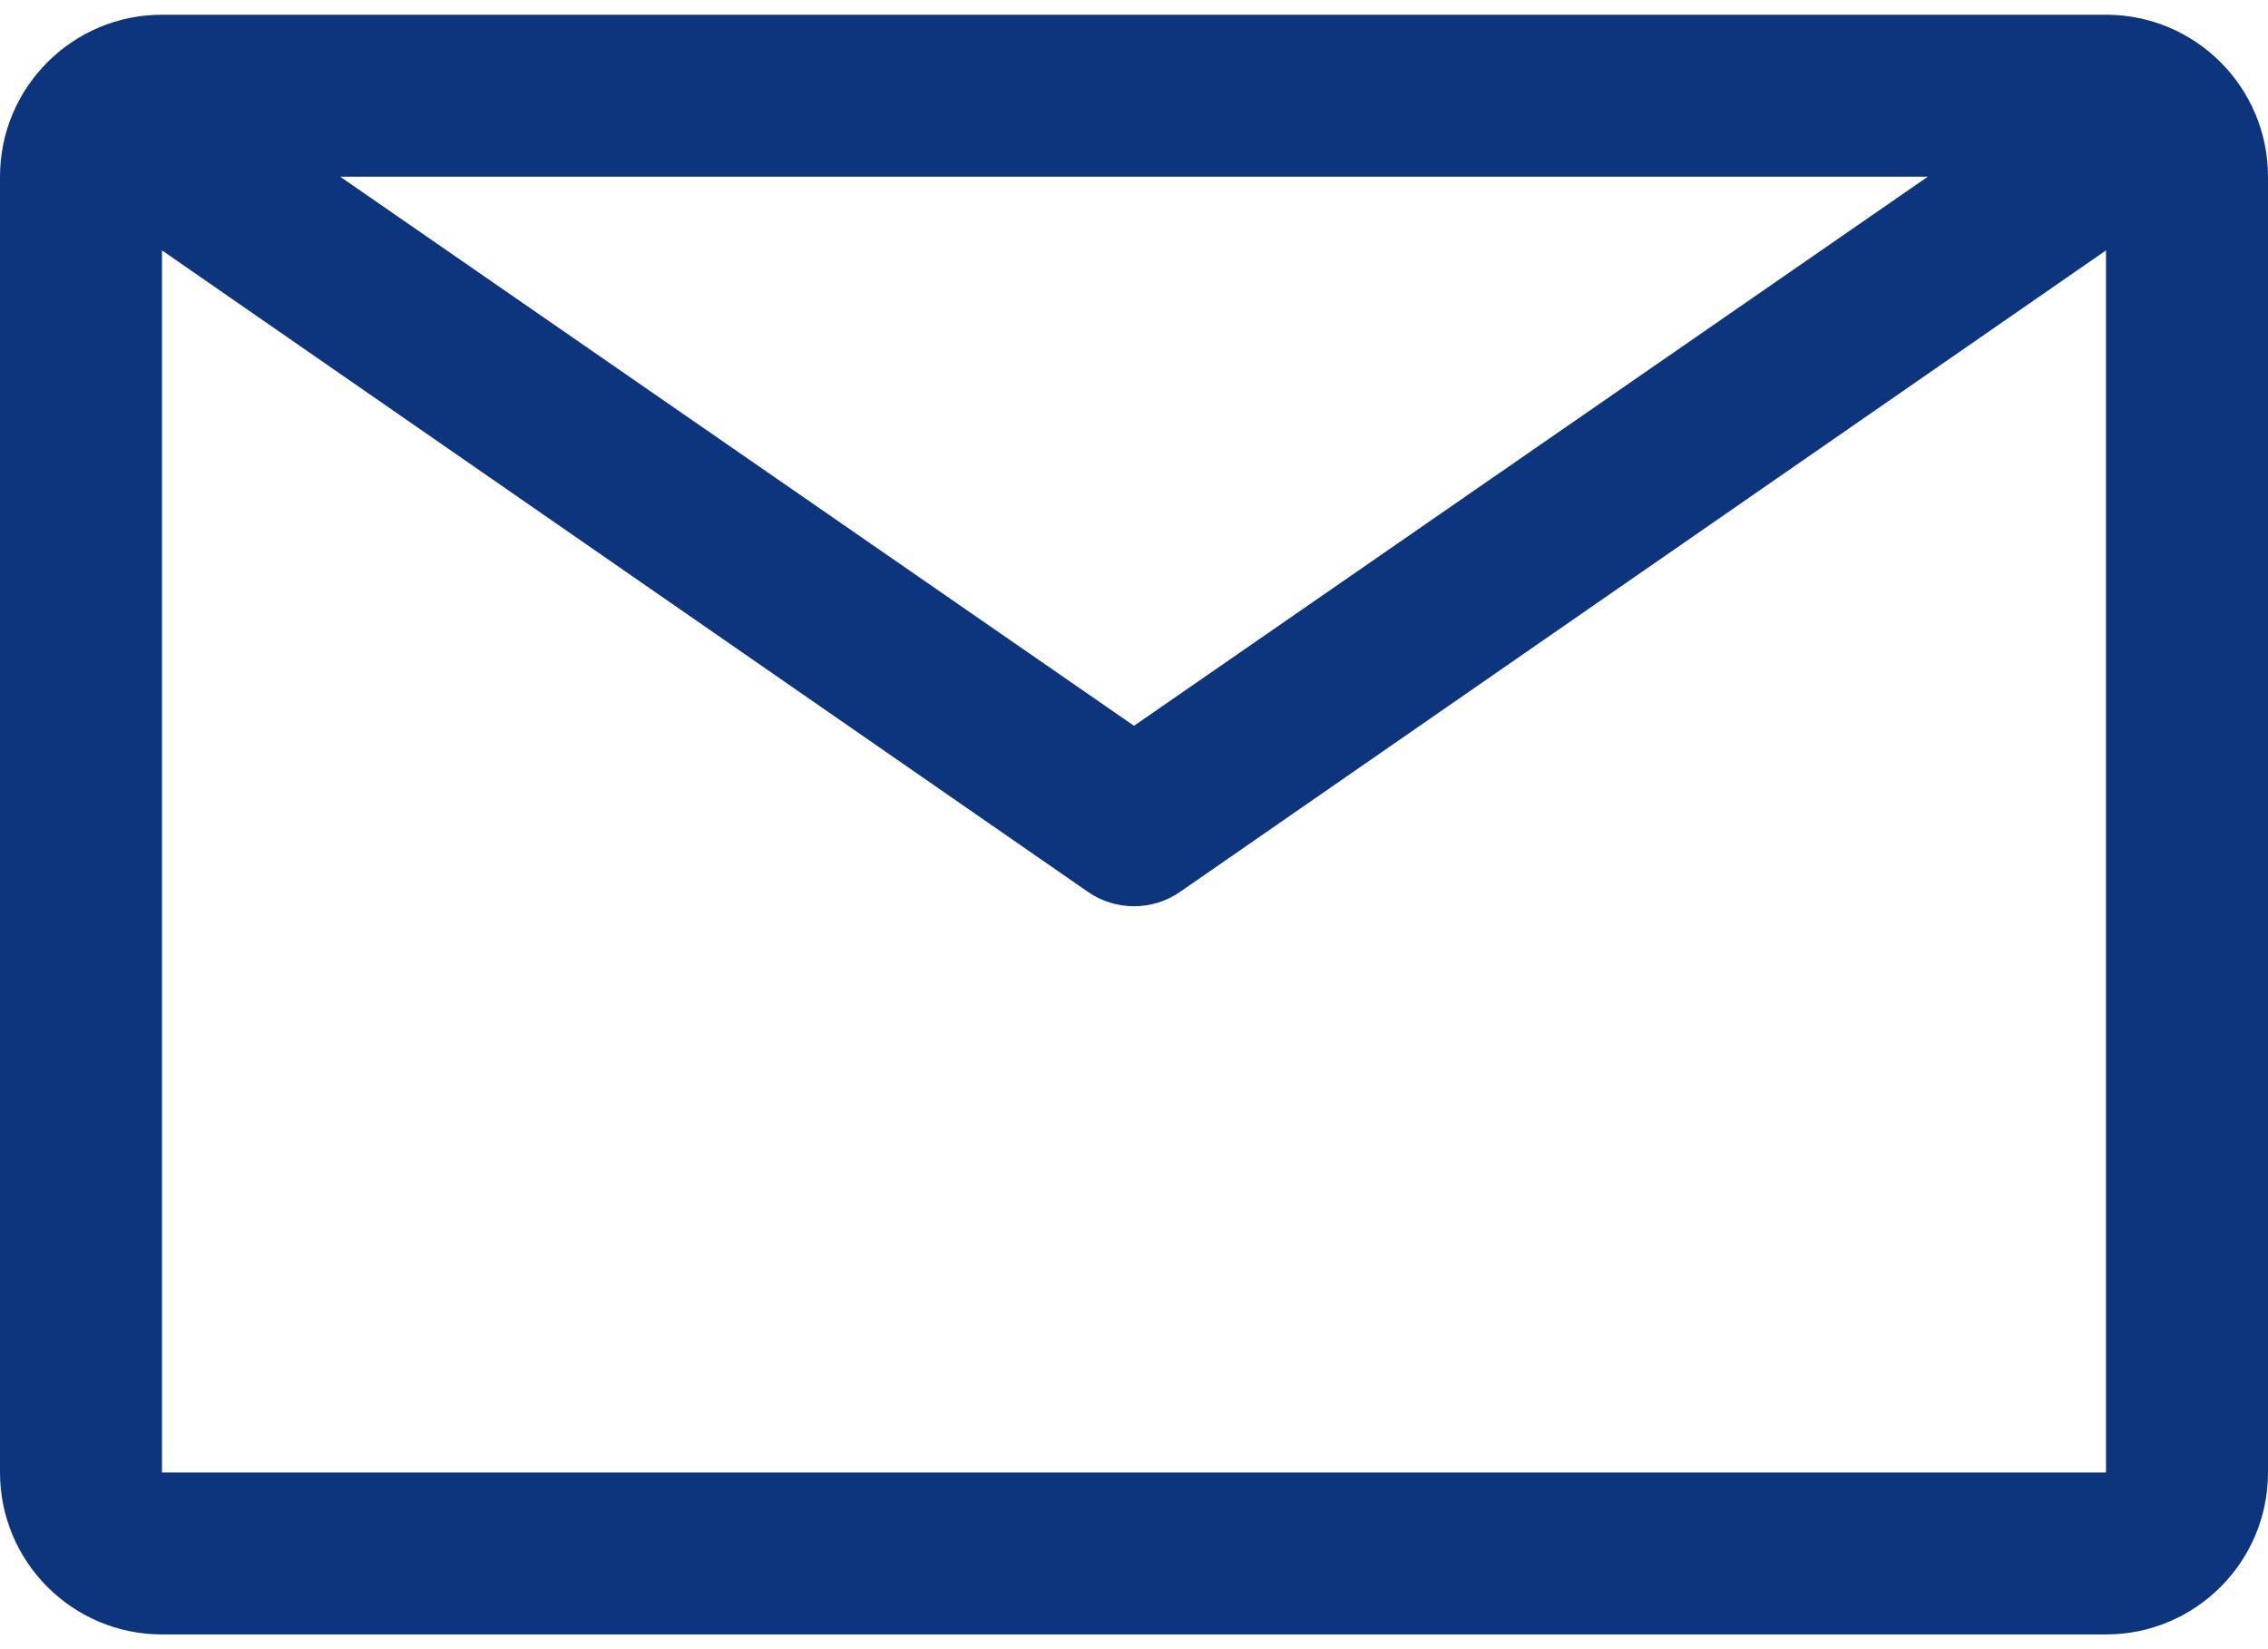
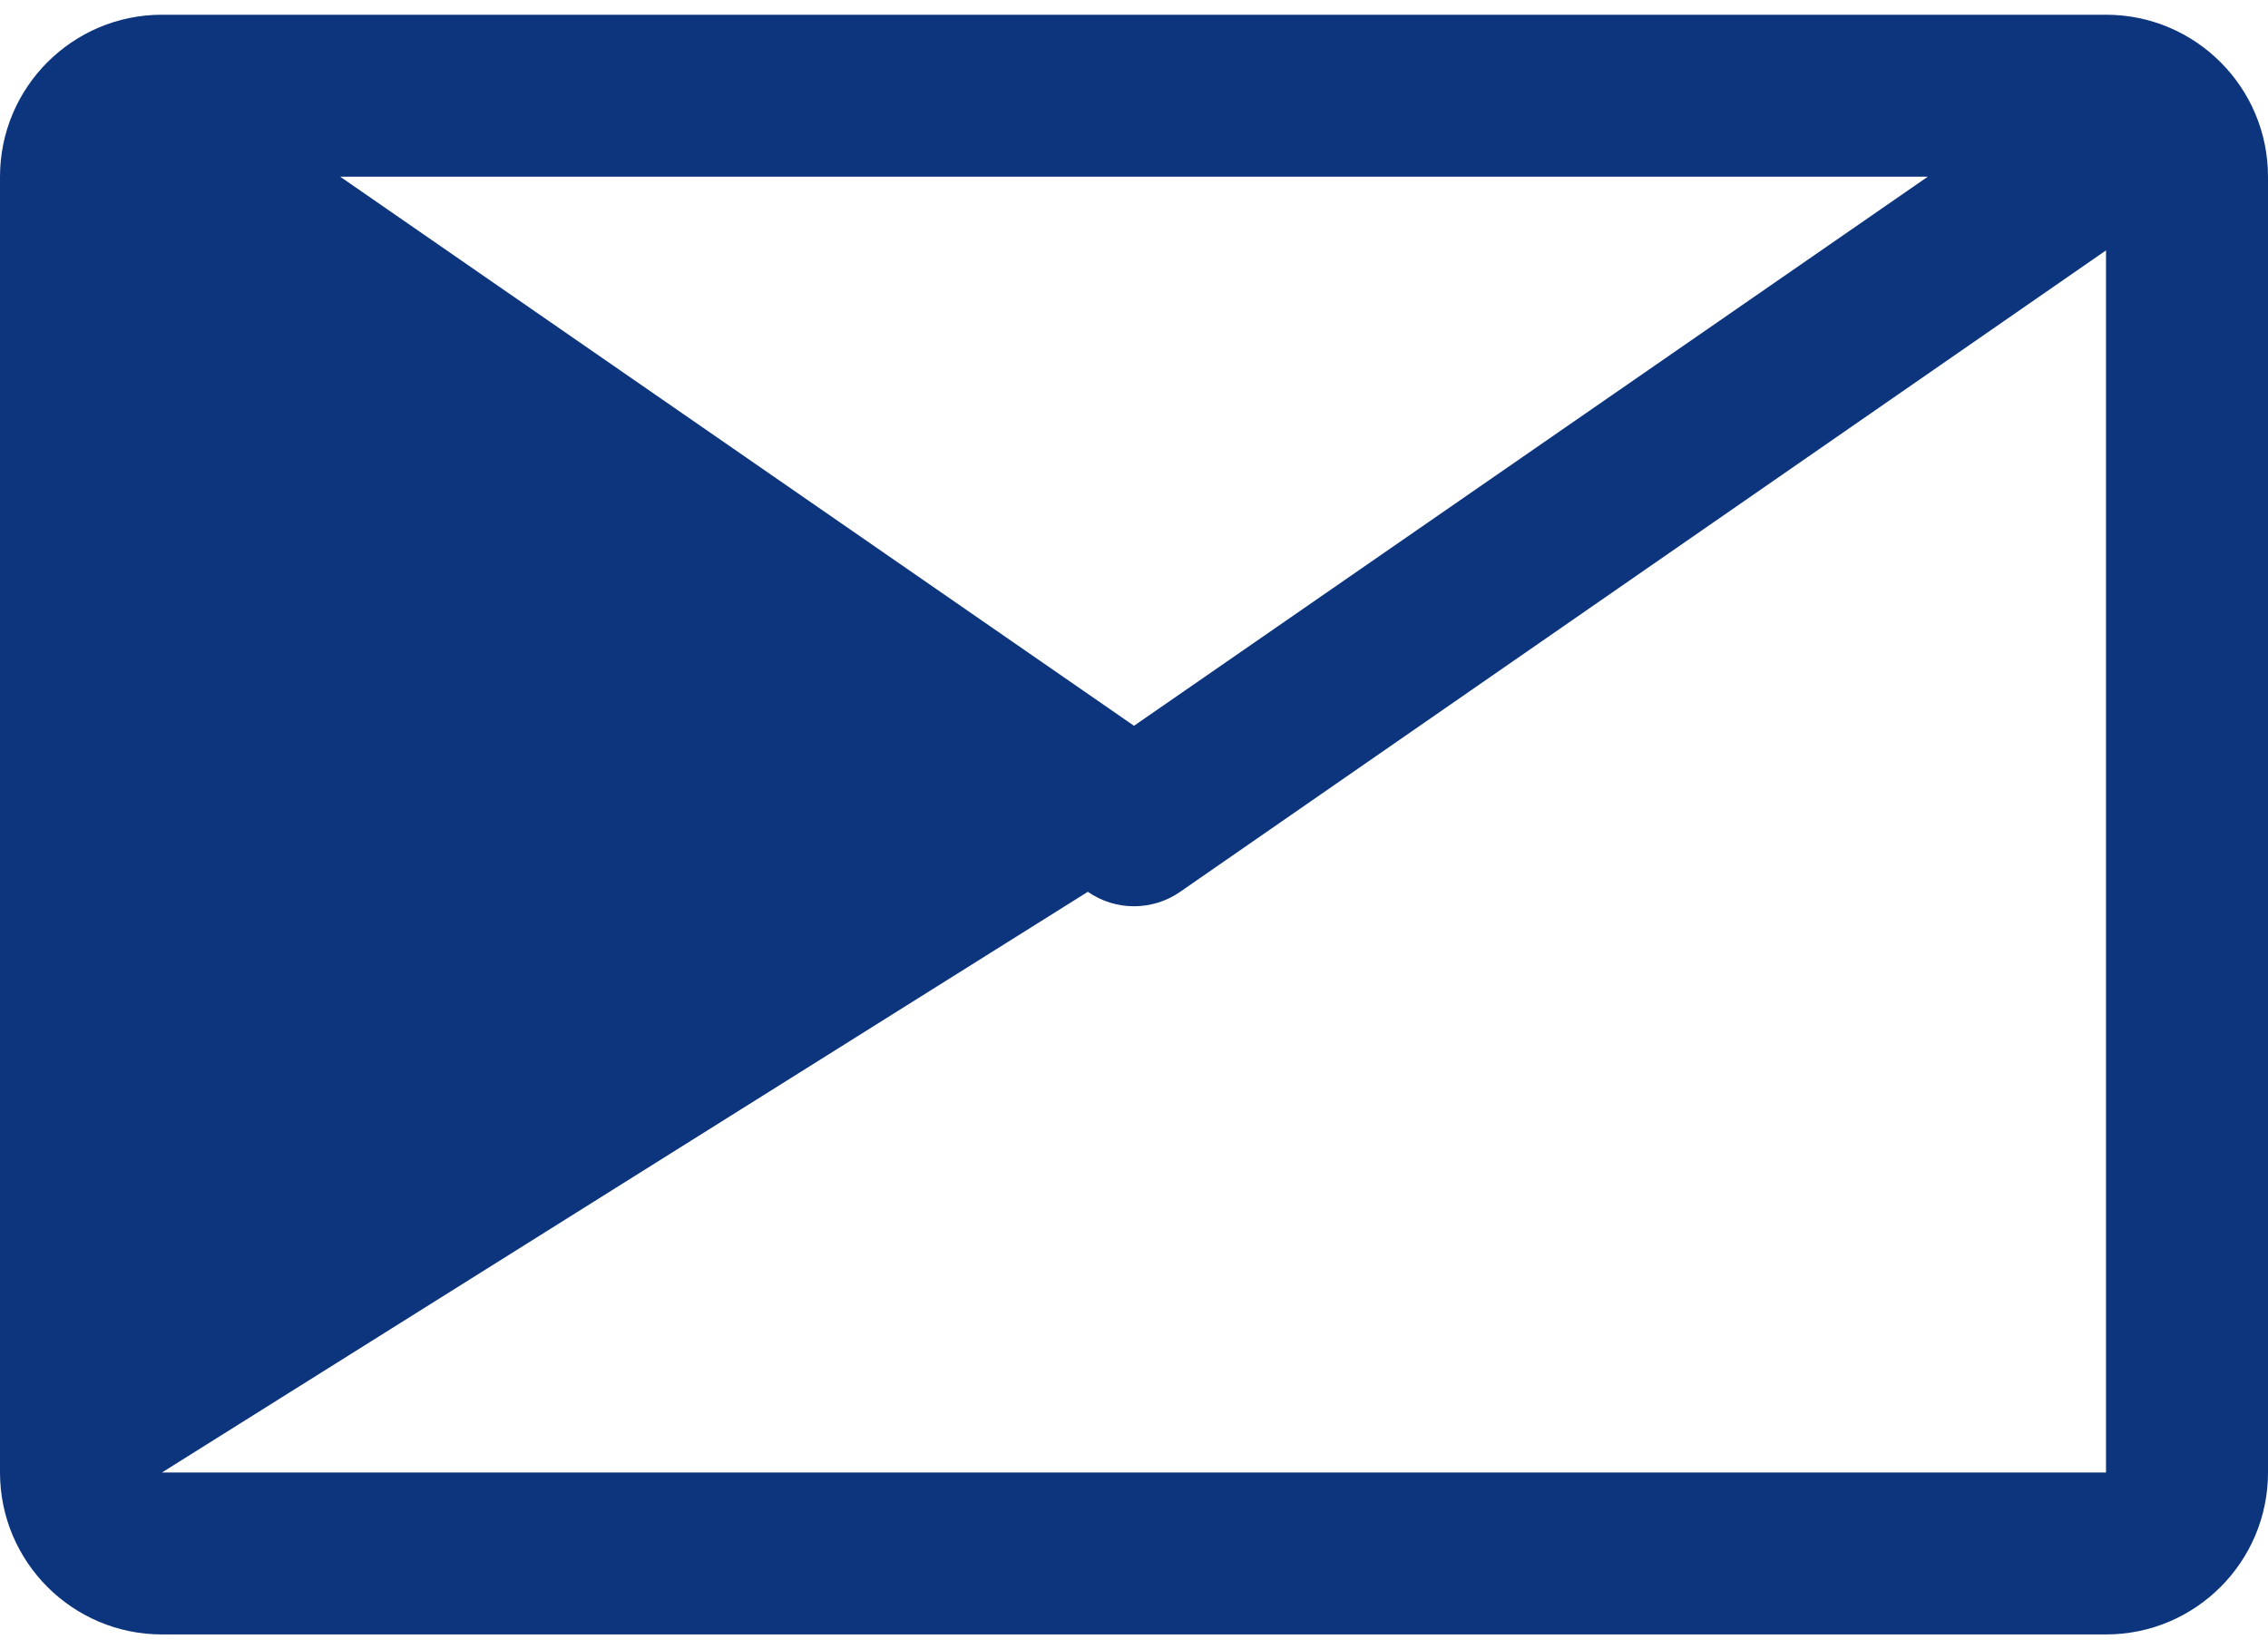
<svg xmlns="http://www.w3.org/2000/svg" xmlns:xlink="http://www.w3.org/1999/xlink" width="22px" height="16px" viewBox="0 0 14 10" version="1.1">
  <title>19CC7069-0B8F-40C7-88C2-6367A196E8BB</title>
  <desc>Created with sketchtool.</desc>
  <defs>
-     <path d="M13,0 L1,0 C0.448,0 0,0.448 0,1 L0,9 C0,9.552 0.448,10 1,10 L13,10 C13.552,10 14,9.552 14,9 L14,1 C14,0.448 13.552,0 13,0 Z M11.9,1 L7,4.39 L2.1,1 L11.9,1 Z M1,9 L1,1.455 L6.715,5.415 C6.886,5.534 7.114,5.534 7.285,5.415 L13,1.455 L13,9 L1,9 Z" id="path-1" />
+     <path d="M13,0 L1,0 C0.448,0 0,0.448 0,1 L0,9 C0,9.552 0.448,10 1,10 L13,10 C13.552,10 14,9.552 14,9 L14,1 C14,0.448 13.552,0 13,0 Z M11.9,1 L7,4.39 L2.1,1 L11.9,1 Z M1,9 L6.715,5.415 C6.886,5.534 7.114,5.534 7.285,5.415 L13,1.455 L13,9 L1,9 Z" id="path-1" />
  </defs>
  <g id="Page-1" stroke="none" stroke-width="1" fill="none" fill-rule="evenodd">
    <g id="SB-Home---G" transform="translate(-265, -20)">
      <g id="Top-header">
        <g id="icon/image/email/16" transform="translate(265, 20)">
          <mask id="mask-2" fill="white">
            <use xlink:href="#path-1" />
          </mask>
          <use id="icon-color" fill="#0C357D" xlink:href="#path-1" />
        </g>
      </g>
    </g>
  </g>
</svg>